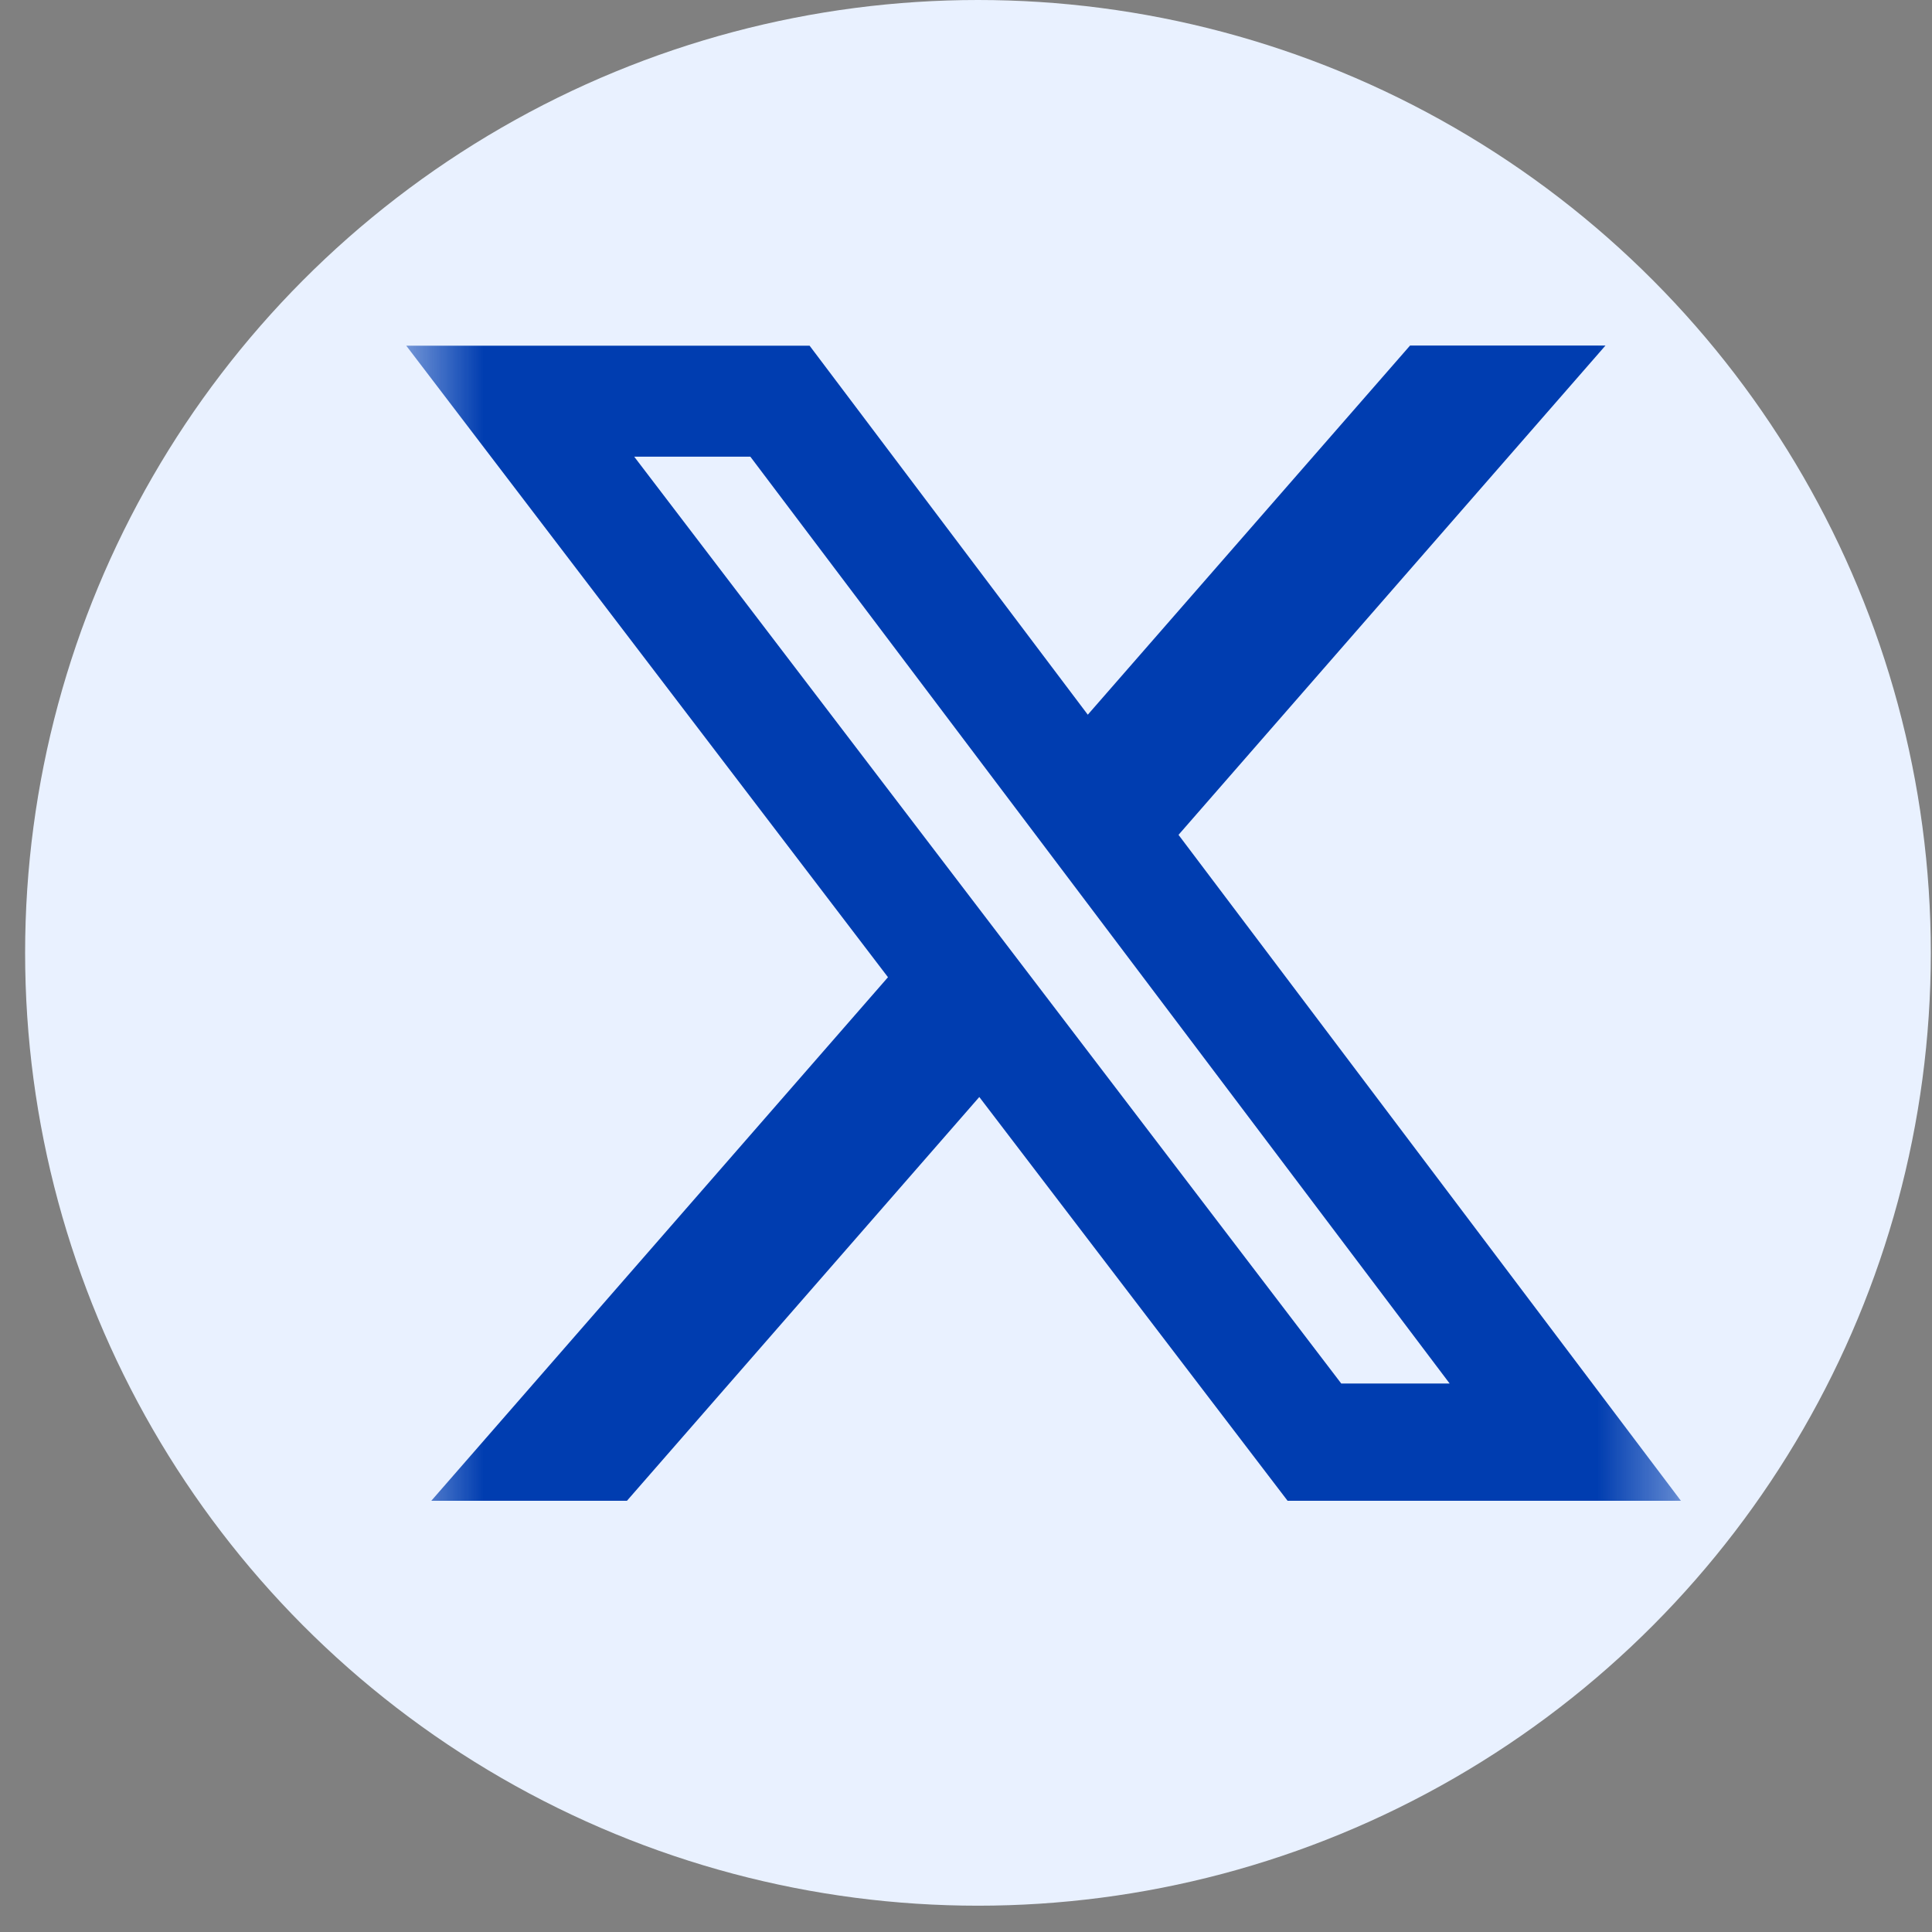
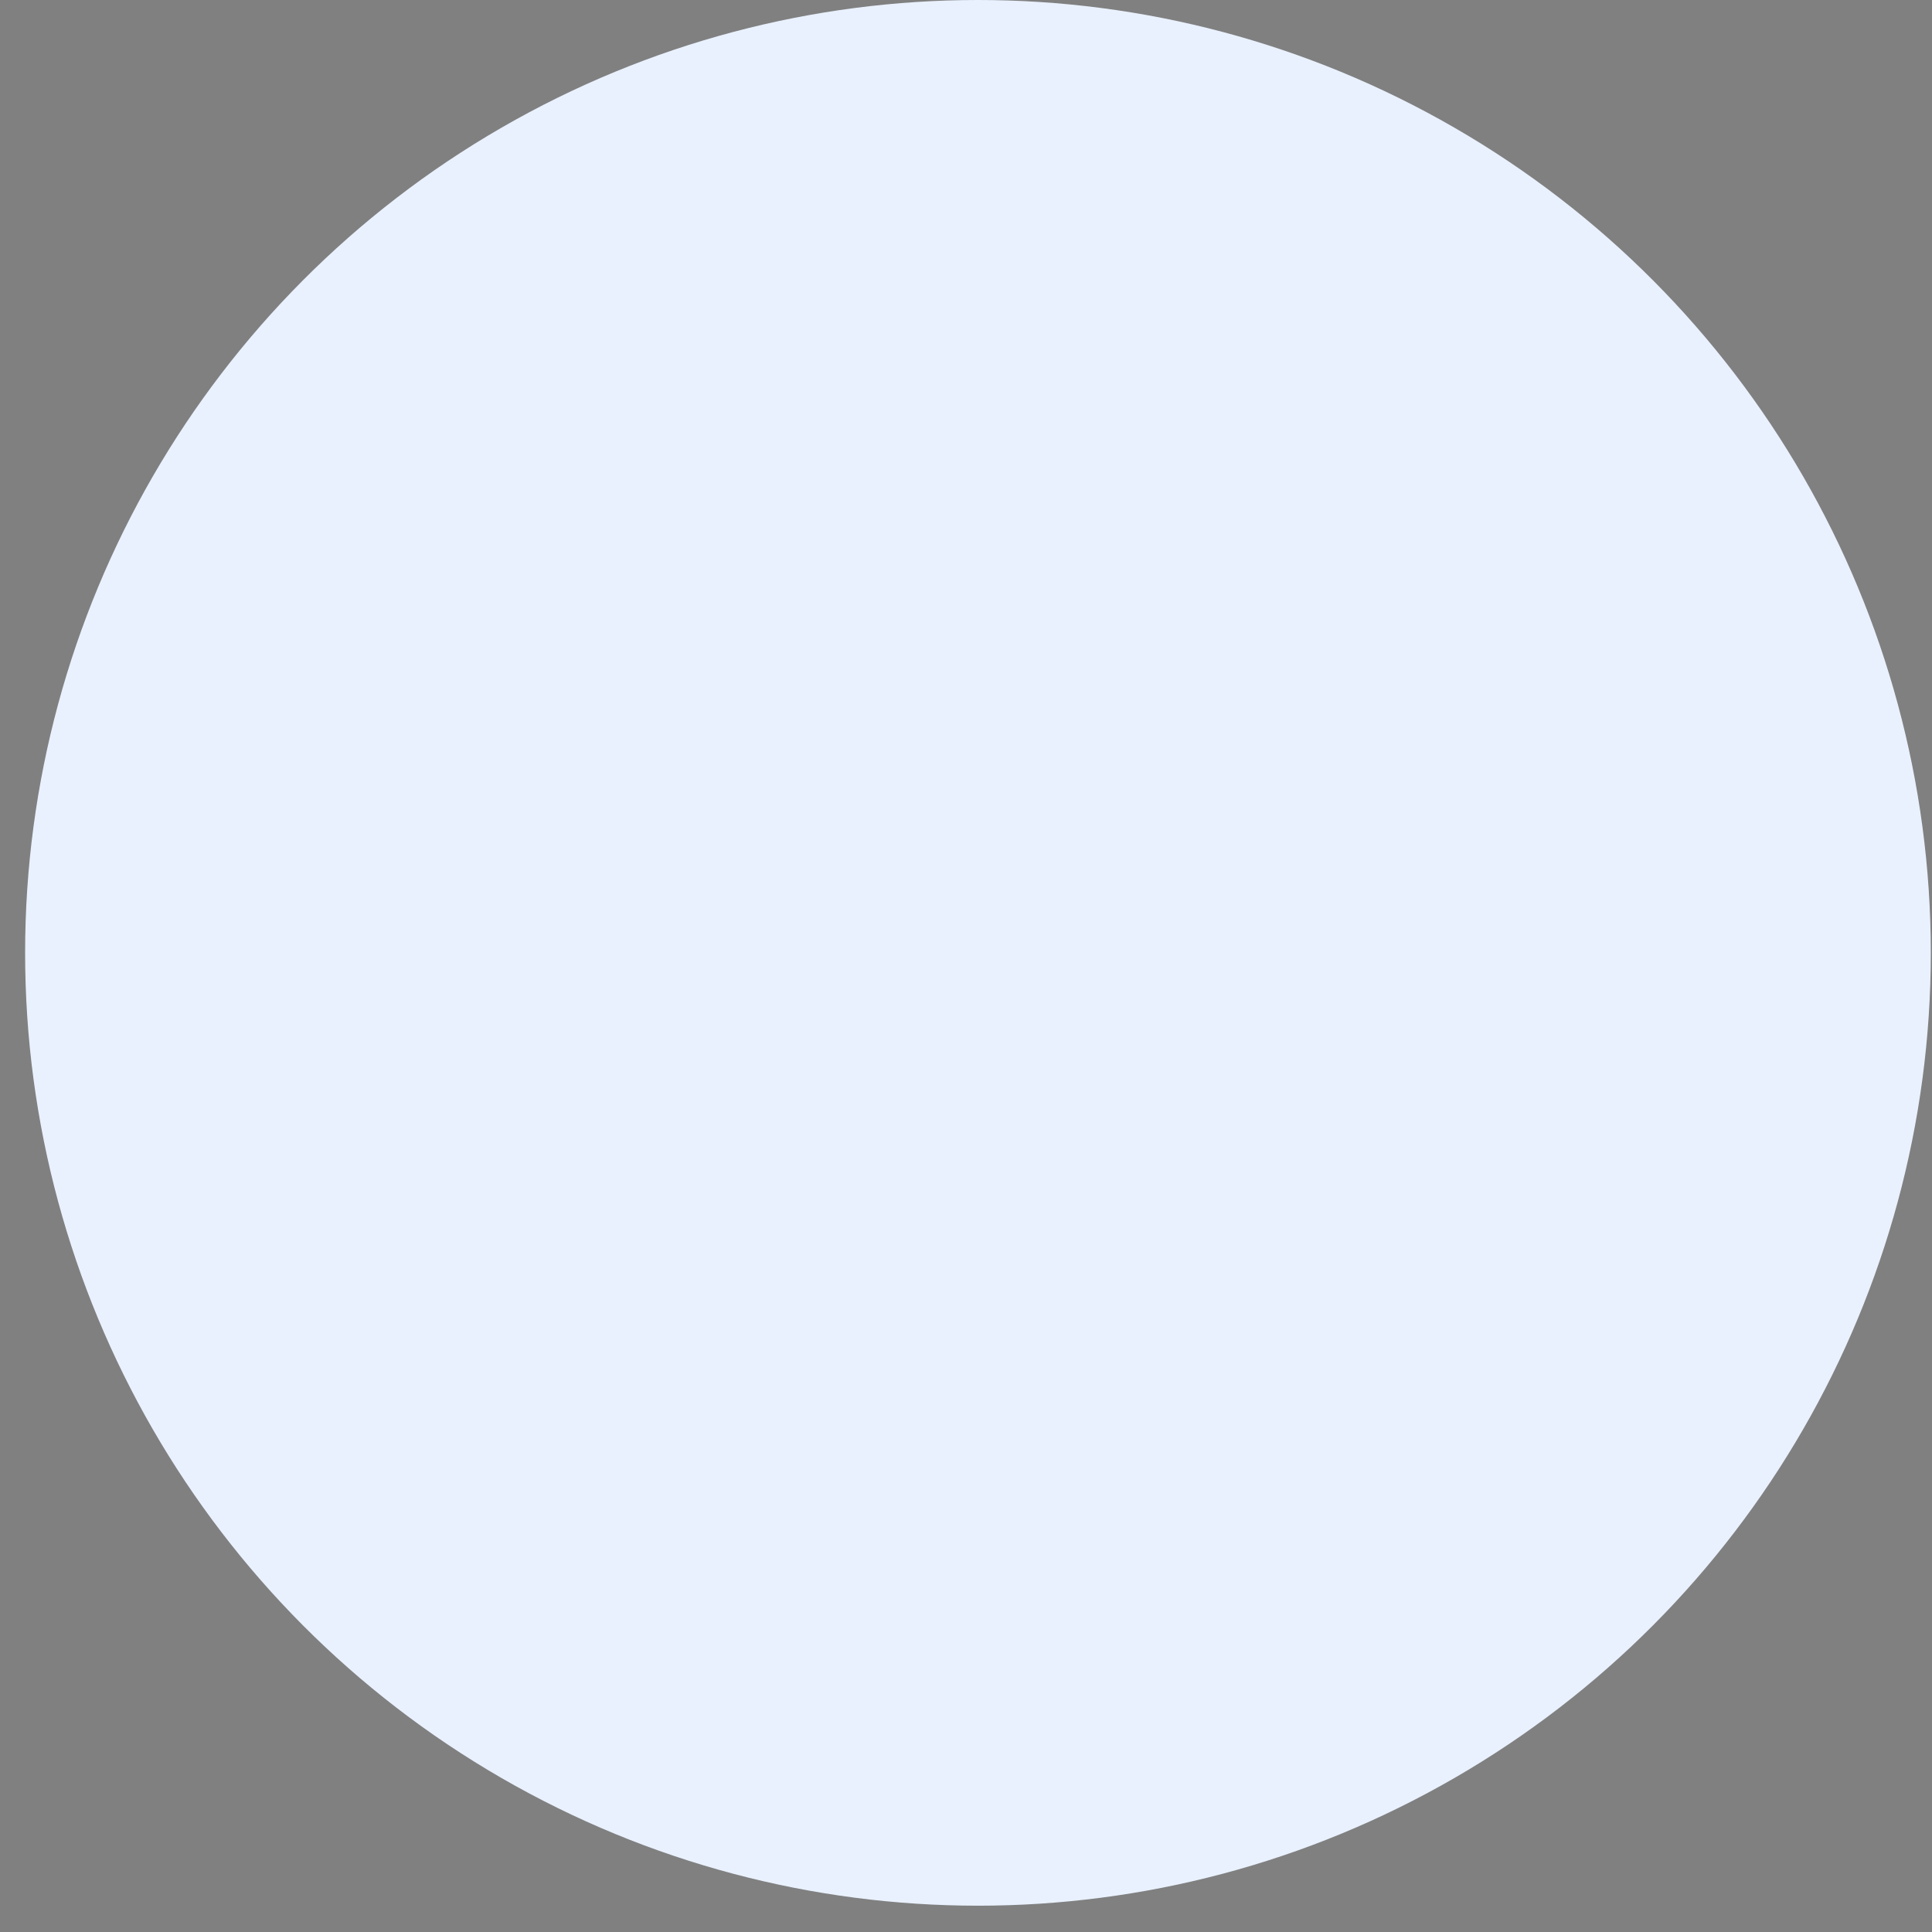
<svg xmlns="http://www.w3.org/2000/svg" width="26" height="26" viewBox="0 0 26 26" fill="none">
  <rect x="0" y="0" width="26" height="26" fill="#808080" stroke="none" />
  <circle cx="13.161" cy="12.823" r="12.823" fill="#E9F1FF" />
  <mask id="mask0_2813_33191" style="mask-type:luminance" maskUnits="userSpaceOnUse" x="5" y="3" width="18" height="19">
-     <path d="M5.467 3.848H22.621V21.002H5.467V3.848Z" fill="white" />
-   </mask>
+     </mask>
  <g mask="url(#mask0_2813_33191)">
-     <path d="M18.976 4.65H21.606L15.86 11.235L22.621 20.197H17.328L13.179 14.763L8.437 20.197H5.804L11.95 13.151L5.467 4.652H10.895L14.639 9.618L18.976 4.65ZM18.05 18.619H19.509L10.098 6.146H8.535L18.05 18.619Z" fill="#003DB0" />
-   </g>
+     </g>
</svg>